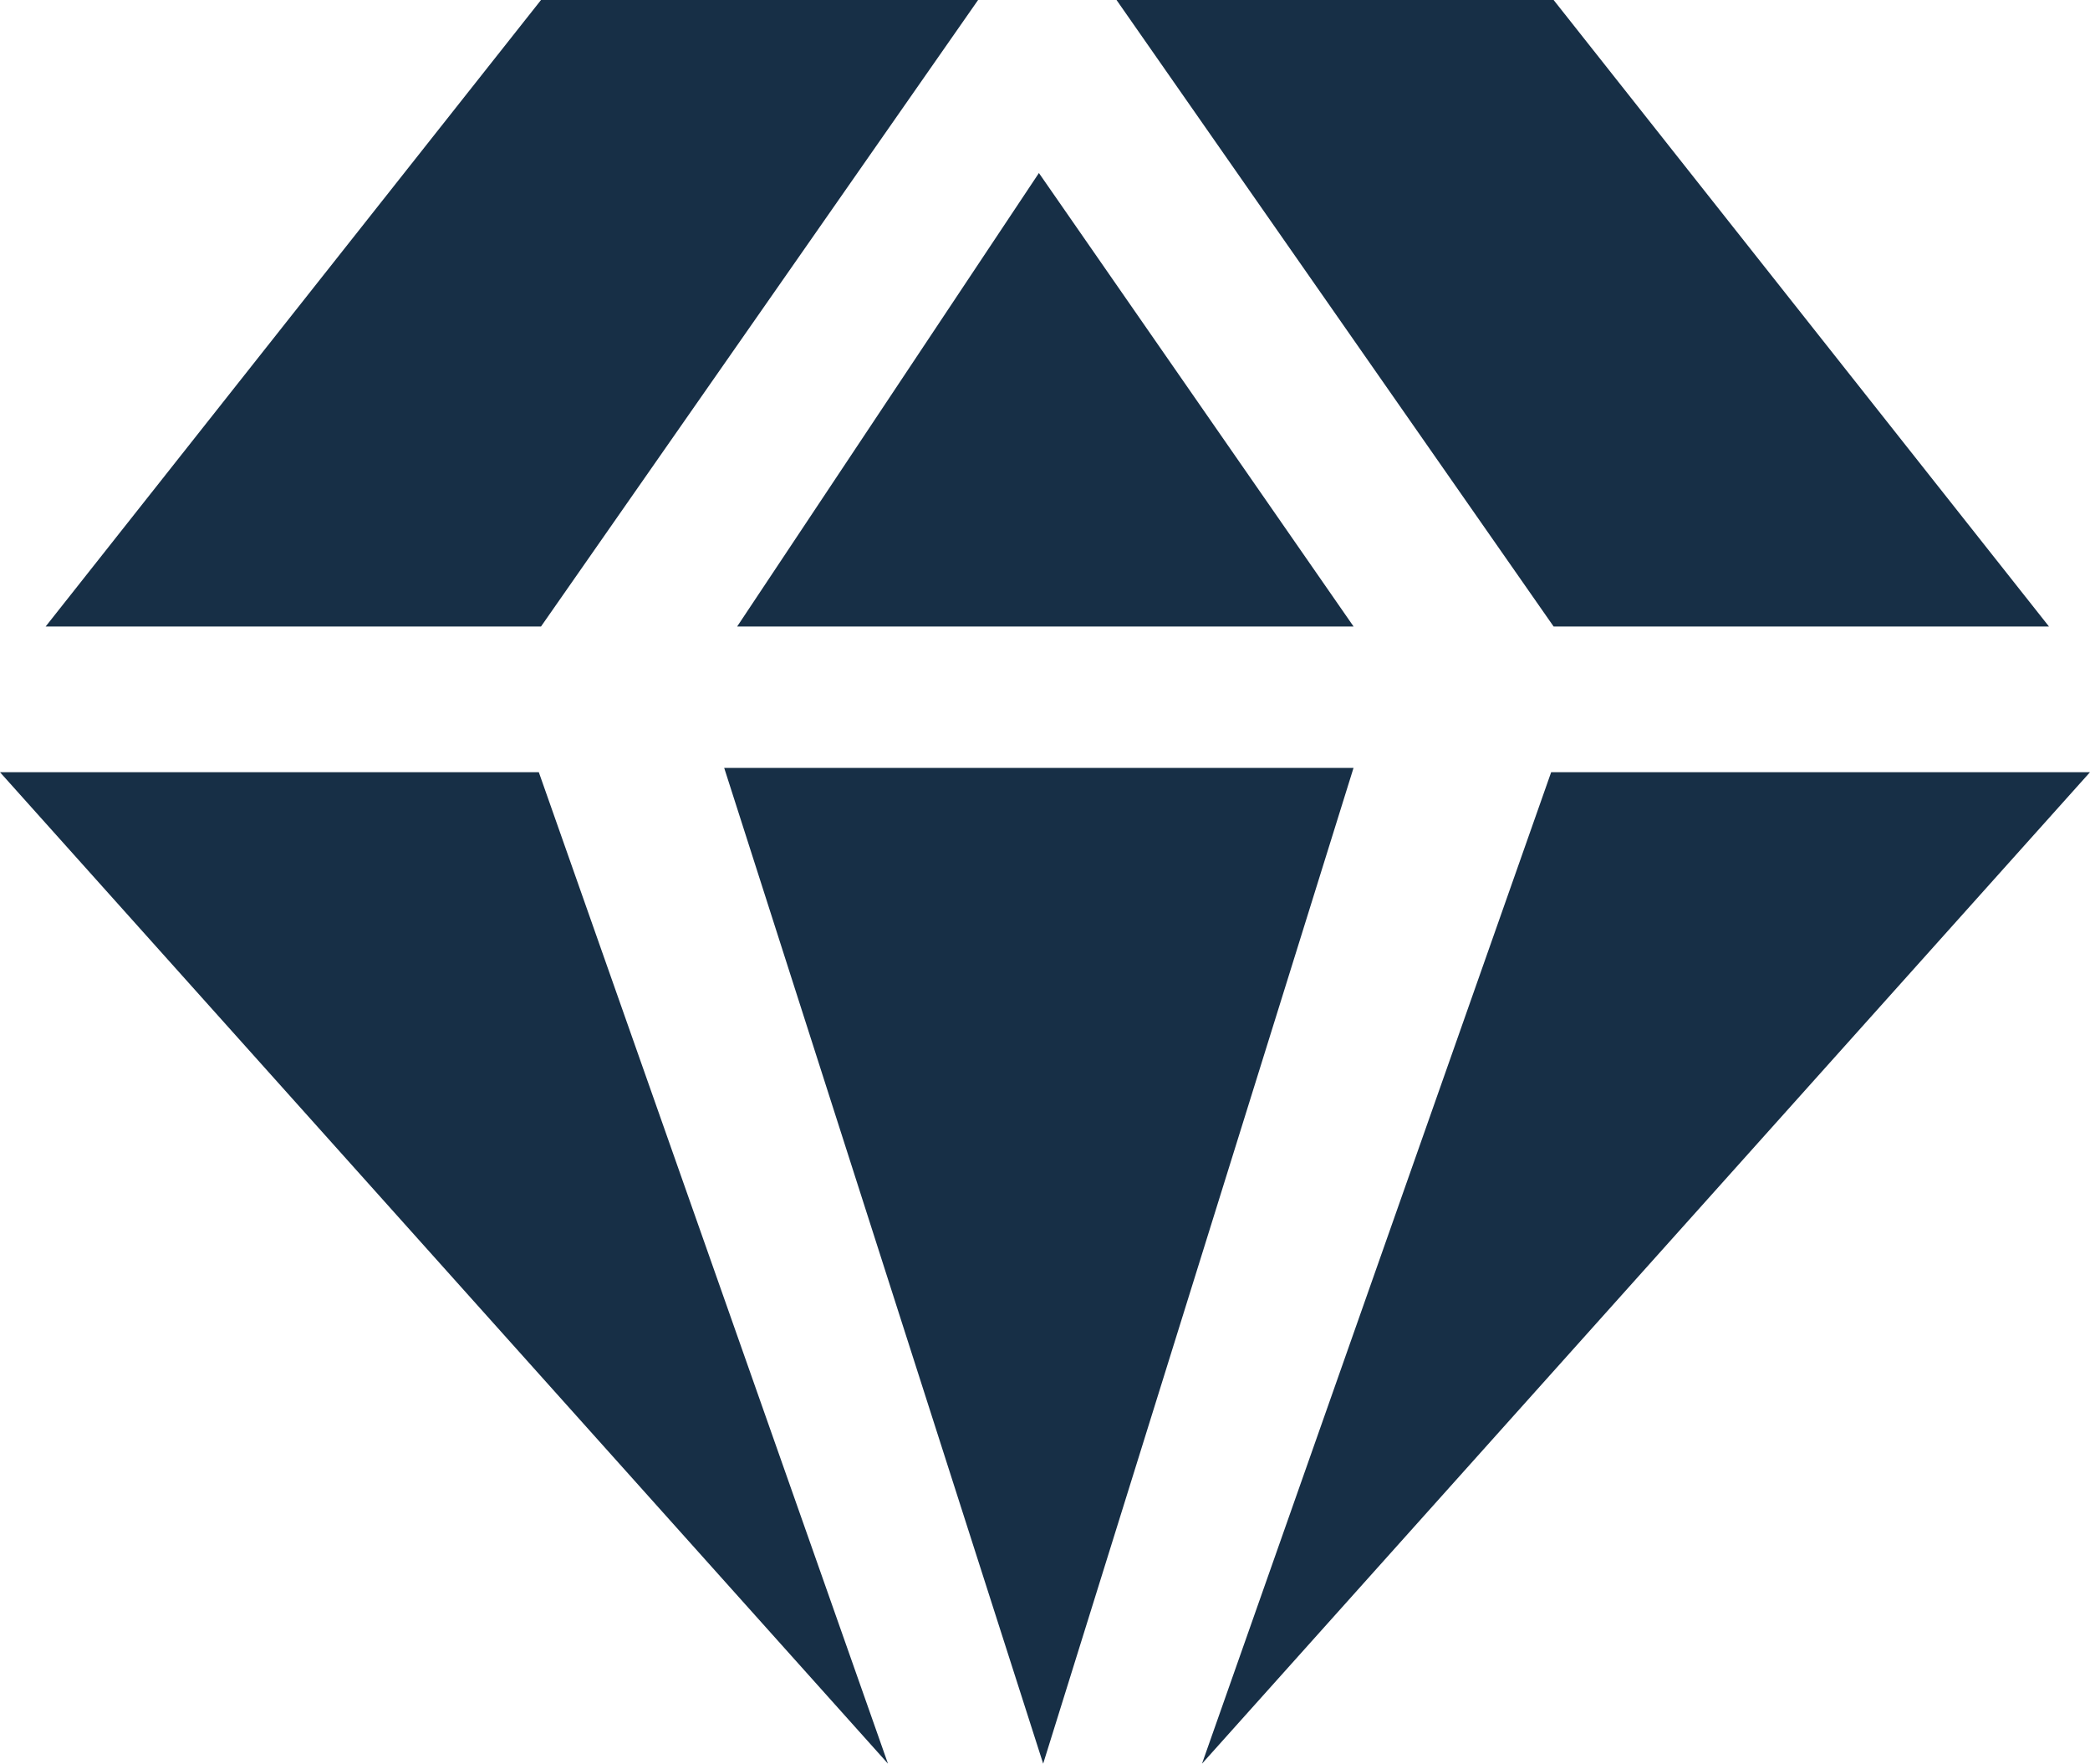
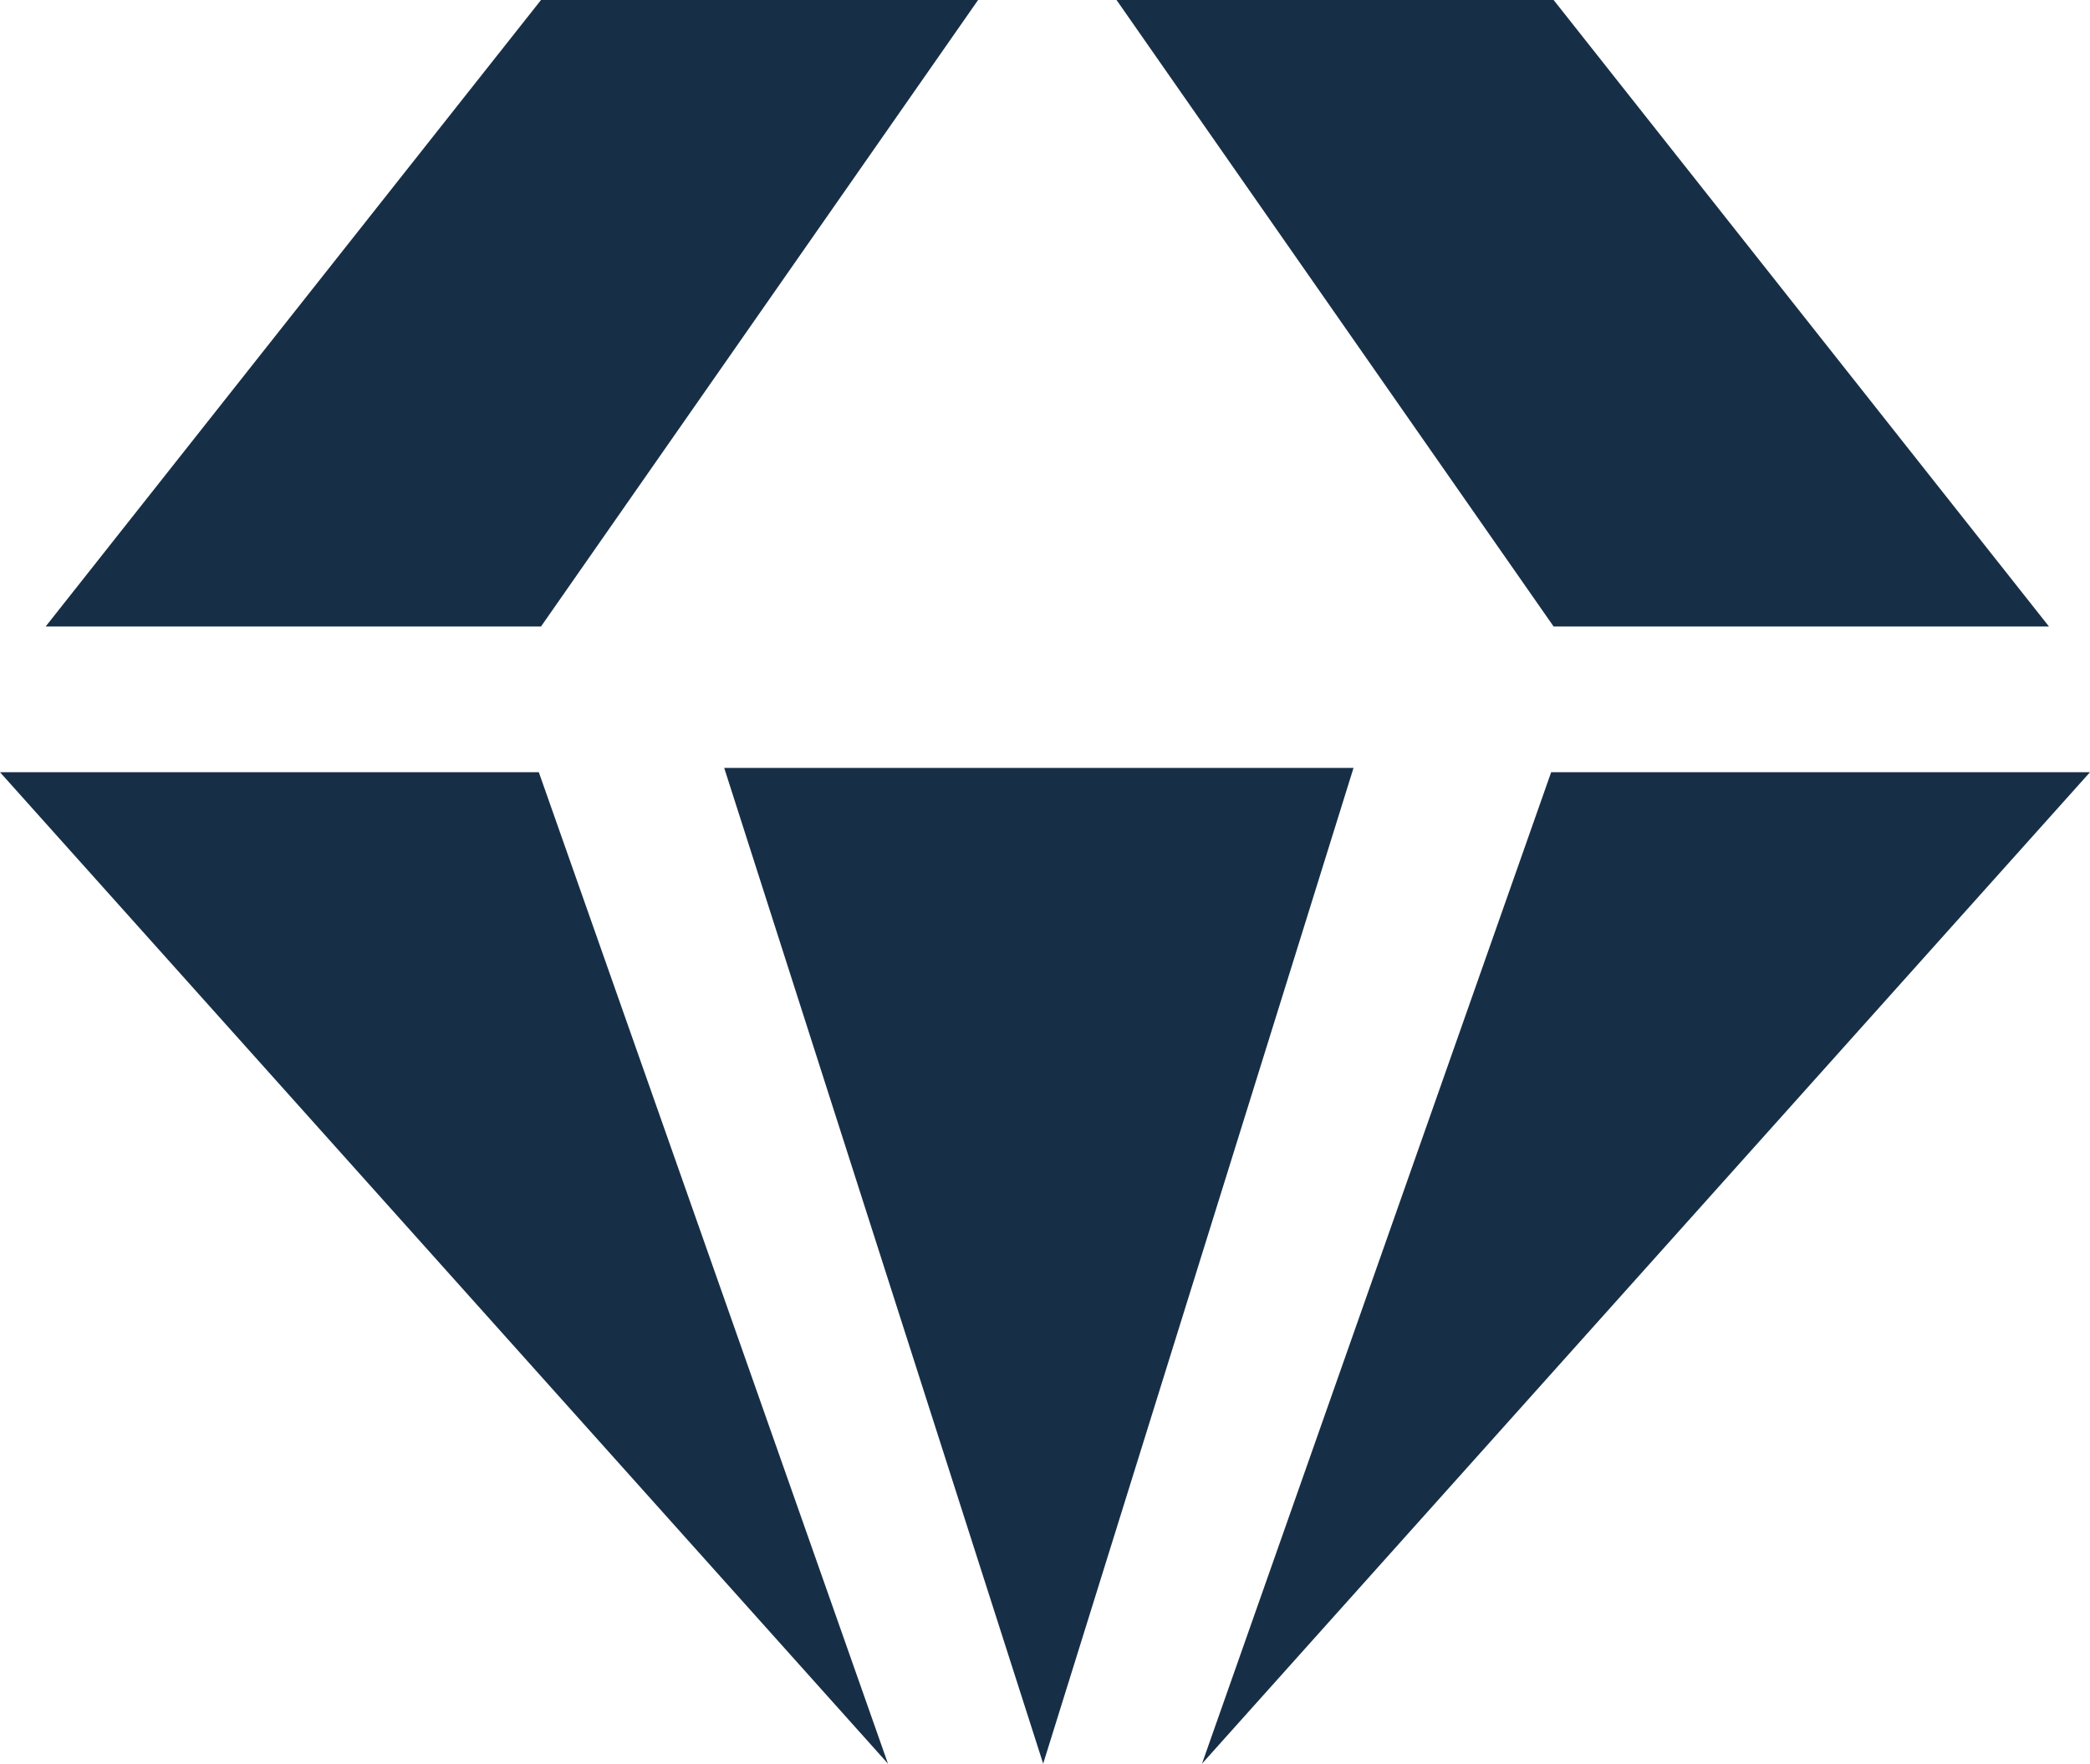
<svg xmlns="http://www.w3.org/2000/svg" width="136.042" height="114.798" viewBox="0 0 136.042 114.798">
  <g id="Gruppe_272" data-name="Gruppe 272" transform="translate(7734.183 -5420.671)">
    <path id="Pfad_36" data-name="Pfad 36" d="M-7693.761,6103.451l28.451-40.78h-28.451l-32.244,40.78Z" transform="translate(-5.207 -642)" fill="#172f46" />
    <path id="Pfad_37" data-name="Pfad 37" d="M-7697.554,6103.451l-28.451-40.78h28.451l32.244,40.78Z" transform="translate(64.499 -642)" fill="#172f46" />
    <path id="Pfad_38" data-name="Pfad 38" d="M-7695.11,6133.338h-35.073l57.8,64.534Z" transform="translate(-4 -662.403)" fill="#172f46" />
    <path id="Pfad_39" data-name="Pfad 39" d="M-7707.455,6133.338h35.073l-57.8,64.534Z" transform="translate(74.24 -662.403)" fill="#172f46" />
    <path id="Pfad_40" data-name="Pfad 40" d="M-7643.147,6197.758l-20.763-64.815h40.965Z" transform="translate(-23.134 -662.289)" fill="#172f46" />
-     <path id="Pfad_41" data-name="Pfad 41" d="M-7622.6,6108.022h-40.124l19.642-29.517Z" transform="translate(-23.476 -646.572)" fill="#172f46" />
  </g>
</svg>